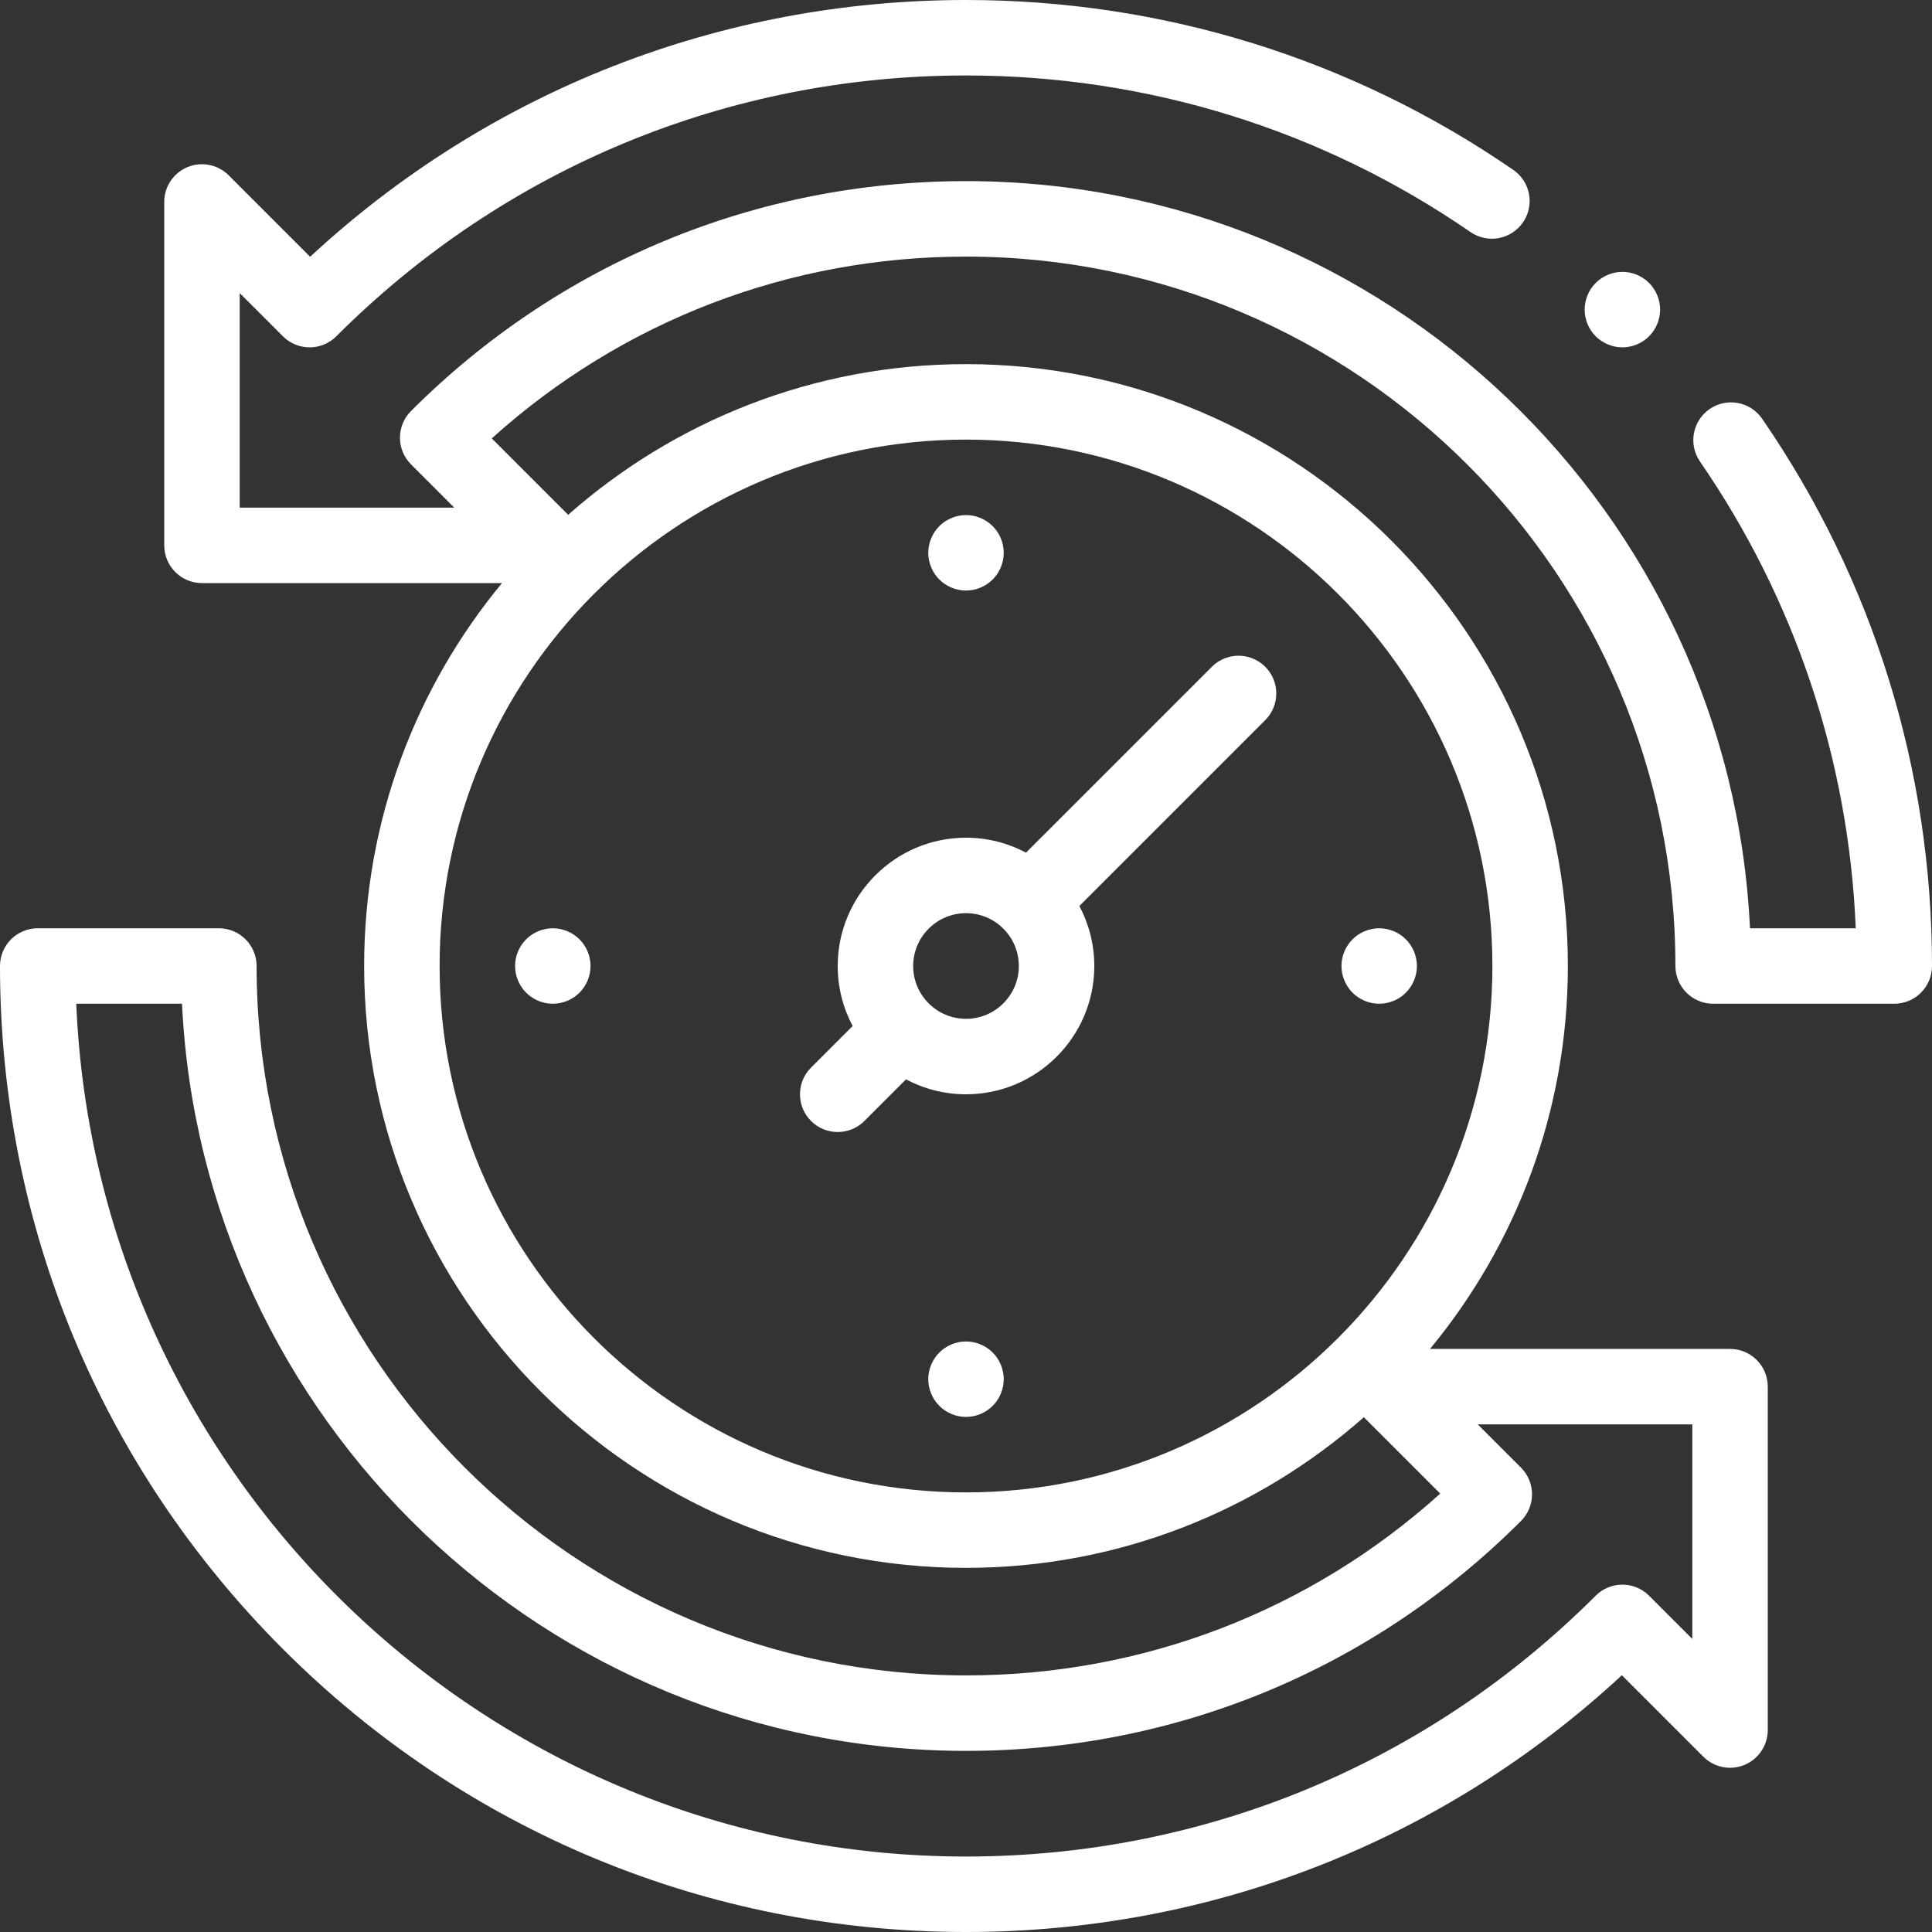
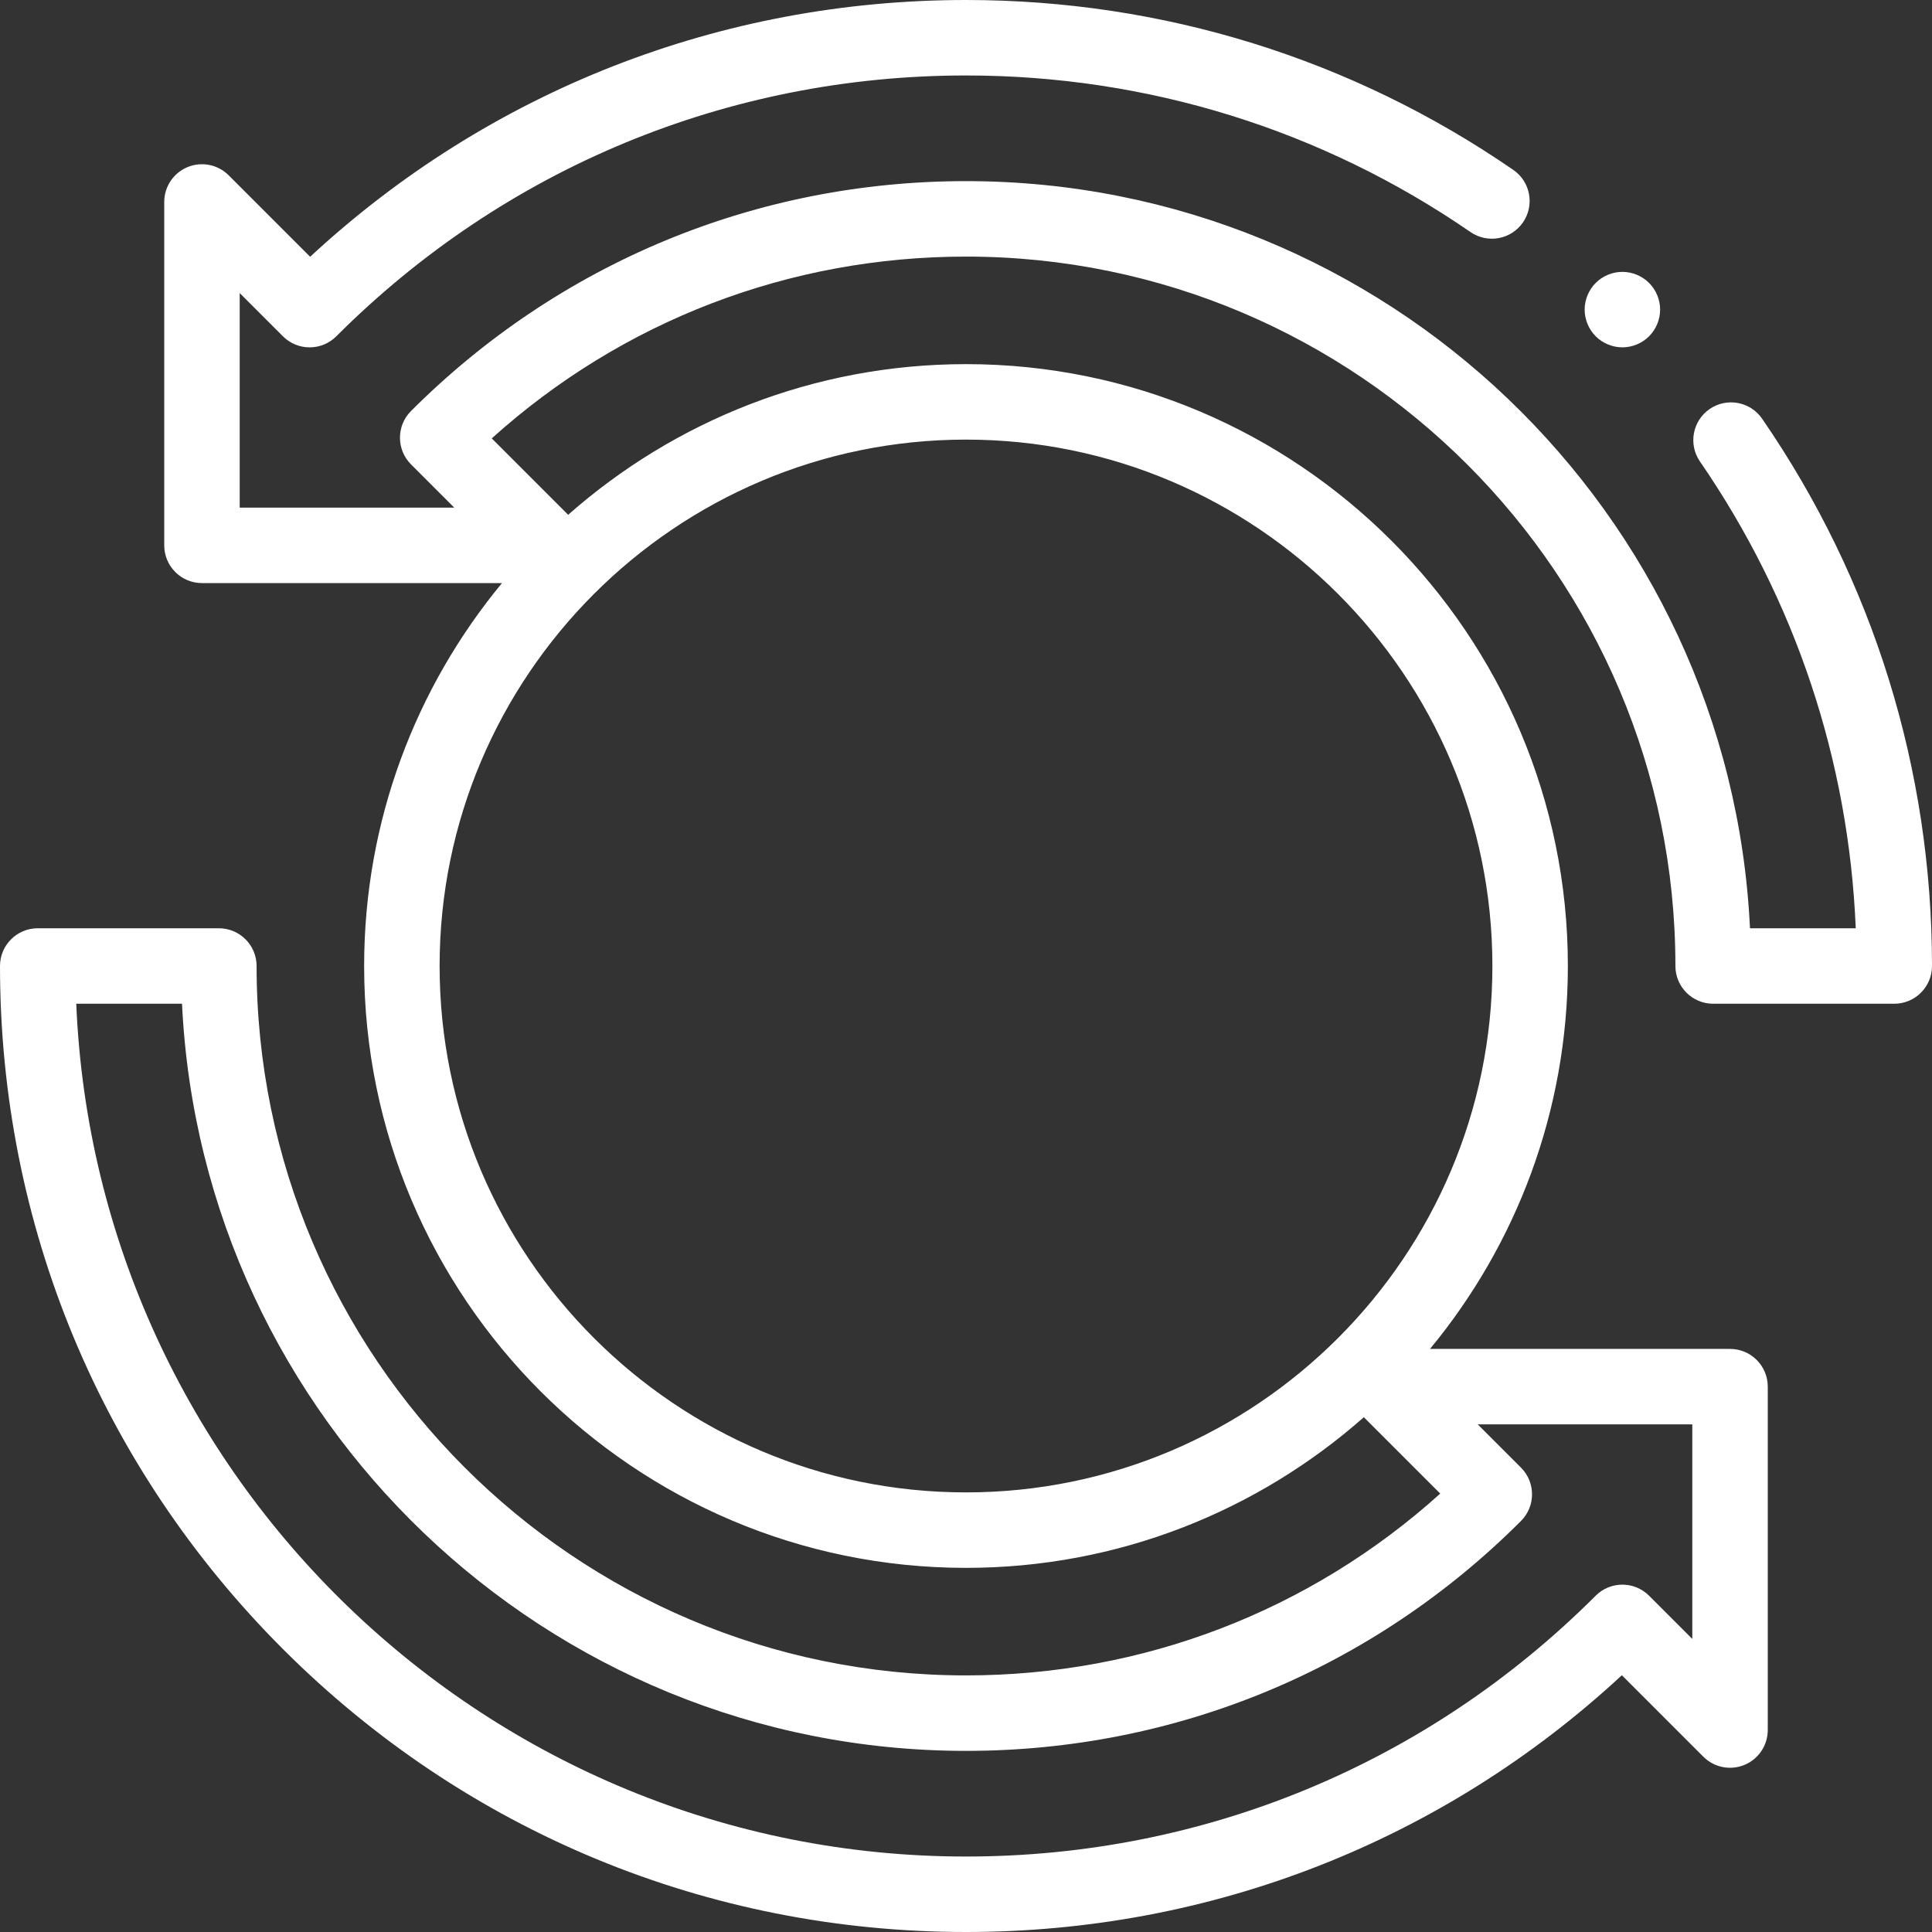
<svg xmlns="http://www.w3.org/2000/svg" width="512" height="512" viewBox="0 0 512 512" fill="none">
  <rect x="0" y="0" width="512" height="512" fill="#333333" stroke="none" />
  <path d="M466.978 110.962C463.846 106.414 457.62 105.266 453.071 108.398C448.522 111.531 447.375 117.757 450.508 122.306C475.764 158.978 489.943 201.553 491.793 246H463.764C458.526 135.935 367.339 48 256 48C200.444 48 148.212 69.637 108.924 108.924C105.019 112.829 105.019 119.161 108.924 123.066L120.381 134.523H63.523V77.666L74.982 89.125C78.887 93.031 85.217 93.031 89.125 89.125C133.701 44.549 192.965 20 256 20C304.051 20 350.283 34.349 389.698 61.496C394.245 64.627 400.472 63.481 403.605 58.933C406.738 54.385 405.59 48.158 401.042 45.025C358.275 15.569 308.121 0 256 0C190.966 0 129.633 24.088 82.188 68.046L60.595 46.452C57.735 43.592 53.434 42.737 49.697 44.285C45.961 45.833 43.524 49.479 43.524 53.524V144.524C43.524 150.047 48.002 154.524 53.524 154.524H133.034C110.223 182.117 96.5 217.486 96.5 256C96.5 343.949 168.052 415.5 256 415.5C296.383 415.5 333.302 400.406 361.432 375.574L381.679 395.821C347.116 426.965 302.867 444 256 444C152.337 444 68 359.664 68 256C68 250.477 63.522 246 58 246H10C4.478 246 0 250.477 0 256C0 324.38 26.629 388.667 74.98 437.019C123.333 485.371 187.62 512 256 512C321.034 512 382.367 487.912 429.812 443.954L451.406 465.548C454.265 468.408 458.567 469.262 462.304 467.715C466.04 466.167 468.477 462.521 468.477 458.476V367.476C468.477 361.953 463.999 357.476 458.477 357.476H378.967C401.777 329.883 415.5 294.514 415.5 256C415.5 168.051 343.948 96.5 256 96.5C215.617 96.5 178.698 111.594 150.568 136.426L130.321 116.179C164.884 85.035 209.133 68 256 68C359.663 68 444 152.336 444 256C444 261.523 448.478 266 454 266H502C507.522 266 512 261.523 512 256C512 203.882 496.432 153.729 466.978 110.962ZM448.477 377.477V434.335L437.018 422.876C433.113 418.971 426.783 418.971 422.875 422.876C378.299 467.451 319.035 492 256 492C129.221 492 25.47 391.509 20.209 266H48.237C53.474 376.065 144.661 464 256 464C311.556 464 363.788 442.363 403.076 403.076C406.981 399.171 406.981 392.839 403.076 388.934L391.619 377.477H448.477ZM256 116.5C332.921 116.5 395.5 179.08 395.5 256C395.5 332.92 332.921 395.5 256 395.5C179.079 395.5 116.5 332.92 116.5 256C116.5 179.08 179.079 116.5 256 116.5Z" fill="white" />
-   <path d="M256 156.5C258.63 156.5 261.21 155.43 263.069 153.57C264.929 151.71 266 149.13 266 146.5C266 143.87 264.93 141.29 263.069 139.43C261.21 137.57 258.63 136.5 256 136.5C253.37 136.5 250.79 137.57 248.93 139.43C247.07 141.29 246 143.87 246 146.5C246 149.13 247.069 151.71 248.93 153.57C250.791 155.43 253.37 156.5 256 156.5Z" fill="white" />
-   <path d="M256 355.5C253.37 355.5 250.79 356.57 248.93 358.43C247.07 360.29 246 362.87 246 365.5C246 368.13 247.069 370.71 248.93 372.57C250.791 374.43 253.37 375.5 256 375.5C258.63 375.5 261.21 374.43 263.069 372.57C264.929 370.71 266 368.13 266 365.5C266 362.87 264.93 360.29 263.069 358.43C261.21 356.57 258.63 355.5 256 355.5Z" fill="white" />
-   <path d="M365.5 266C368.13 266 370.71 264.93 372.569 263.07C374.429 261.21 375.5 258.63 375.5 256C375.5 253.37 374.43 250.79 372.569 248.93C370.71 247.07 368.13 246 365.5 246C362.87 246 360.29 247.07 358.43 248.93C356.57 250.79 355.5 253.37 355.5 256C355.5 258.63 356.569 261.21 358.43 263.07C360.291 264.93 362.87 266 365.5 266Z" fill="white" />
-   <path d="M139.43 263.07C141.29 264.93 143.87 266 146.5 266C149.13 266 151.71 264.93 153.569 263.07C155.429 261.21 156.5 258.63 156.5 256C156.5 253.37 155.43 250.79 153.569 248.93C151.71 247.07 149.13 246 146.5 246C143.87 246 141.29 247.07 139.43 248.93C137.57 250.79 136.5 253.37 136.5 256C136.5 258.63 137.569 261.21 139.43 263.07Z" fill="white" />
-   <path d="M222.001 300C224.561 300 227.119 299.024 229.072 297.071L240.102 286.041C244.85 288.564 250.26 290 256.001 290C274.749 290 290.001 274.748 290.001 256C290.001 250.259 288.565 244.849 286.043 240.101L335.302 190.842C339.207 186.937 339.207 180.605 335.302 176.7C331.397 172.795 325.065 172.795 321.159 176.7L271.9 225.959C267.152 223.436 261.742 222 256.001 222C237.253 222 222.001 237.252 222.001 256C222.001 261.741 223.437 267.151 225.959 271.899L214.929 282.929C211.024 286.834 211.024 293.166 214.929 297.072C216.883 299.024 219.441 300 222.001 300ZM256.001 242C263.721 242 270.001 248.28 270.001 256C270.001 263.72 263.721 270 256.001 270C248.281 270 242.001 263.72 242.001 256C242.001 248.28 248.281 242 256.001 242Z" fill="white" />
  <path d="M429.949 92.05C432.579 92.05 435.159 90.98 437.018 89.12C438.878 87.26 439.949 84.68 439.949 82.05C439.949 79.42 438.879 76.84 437.018 74.98C435.159 73.12 432.579 72.05 429.949 72.05C427.308 72.05 424.739 73.12 422.879 74.98C421.019 76.84 419.949 79.42 419.949 82.05C419.949 84.68 421.018 87.26 422.879 89.12C424.739 90.98 427.318 92.05 429.949 92.05Z" fill="white" />
</svg>